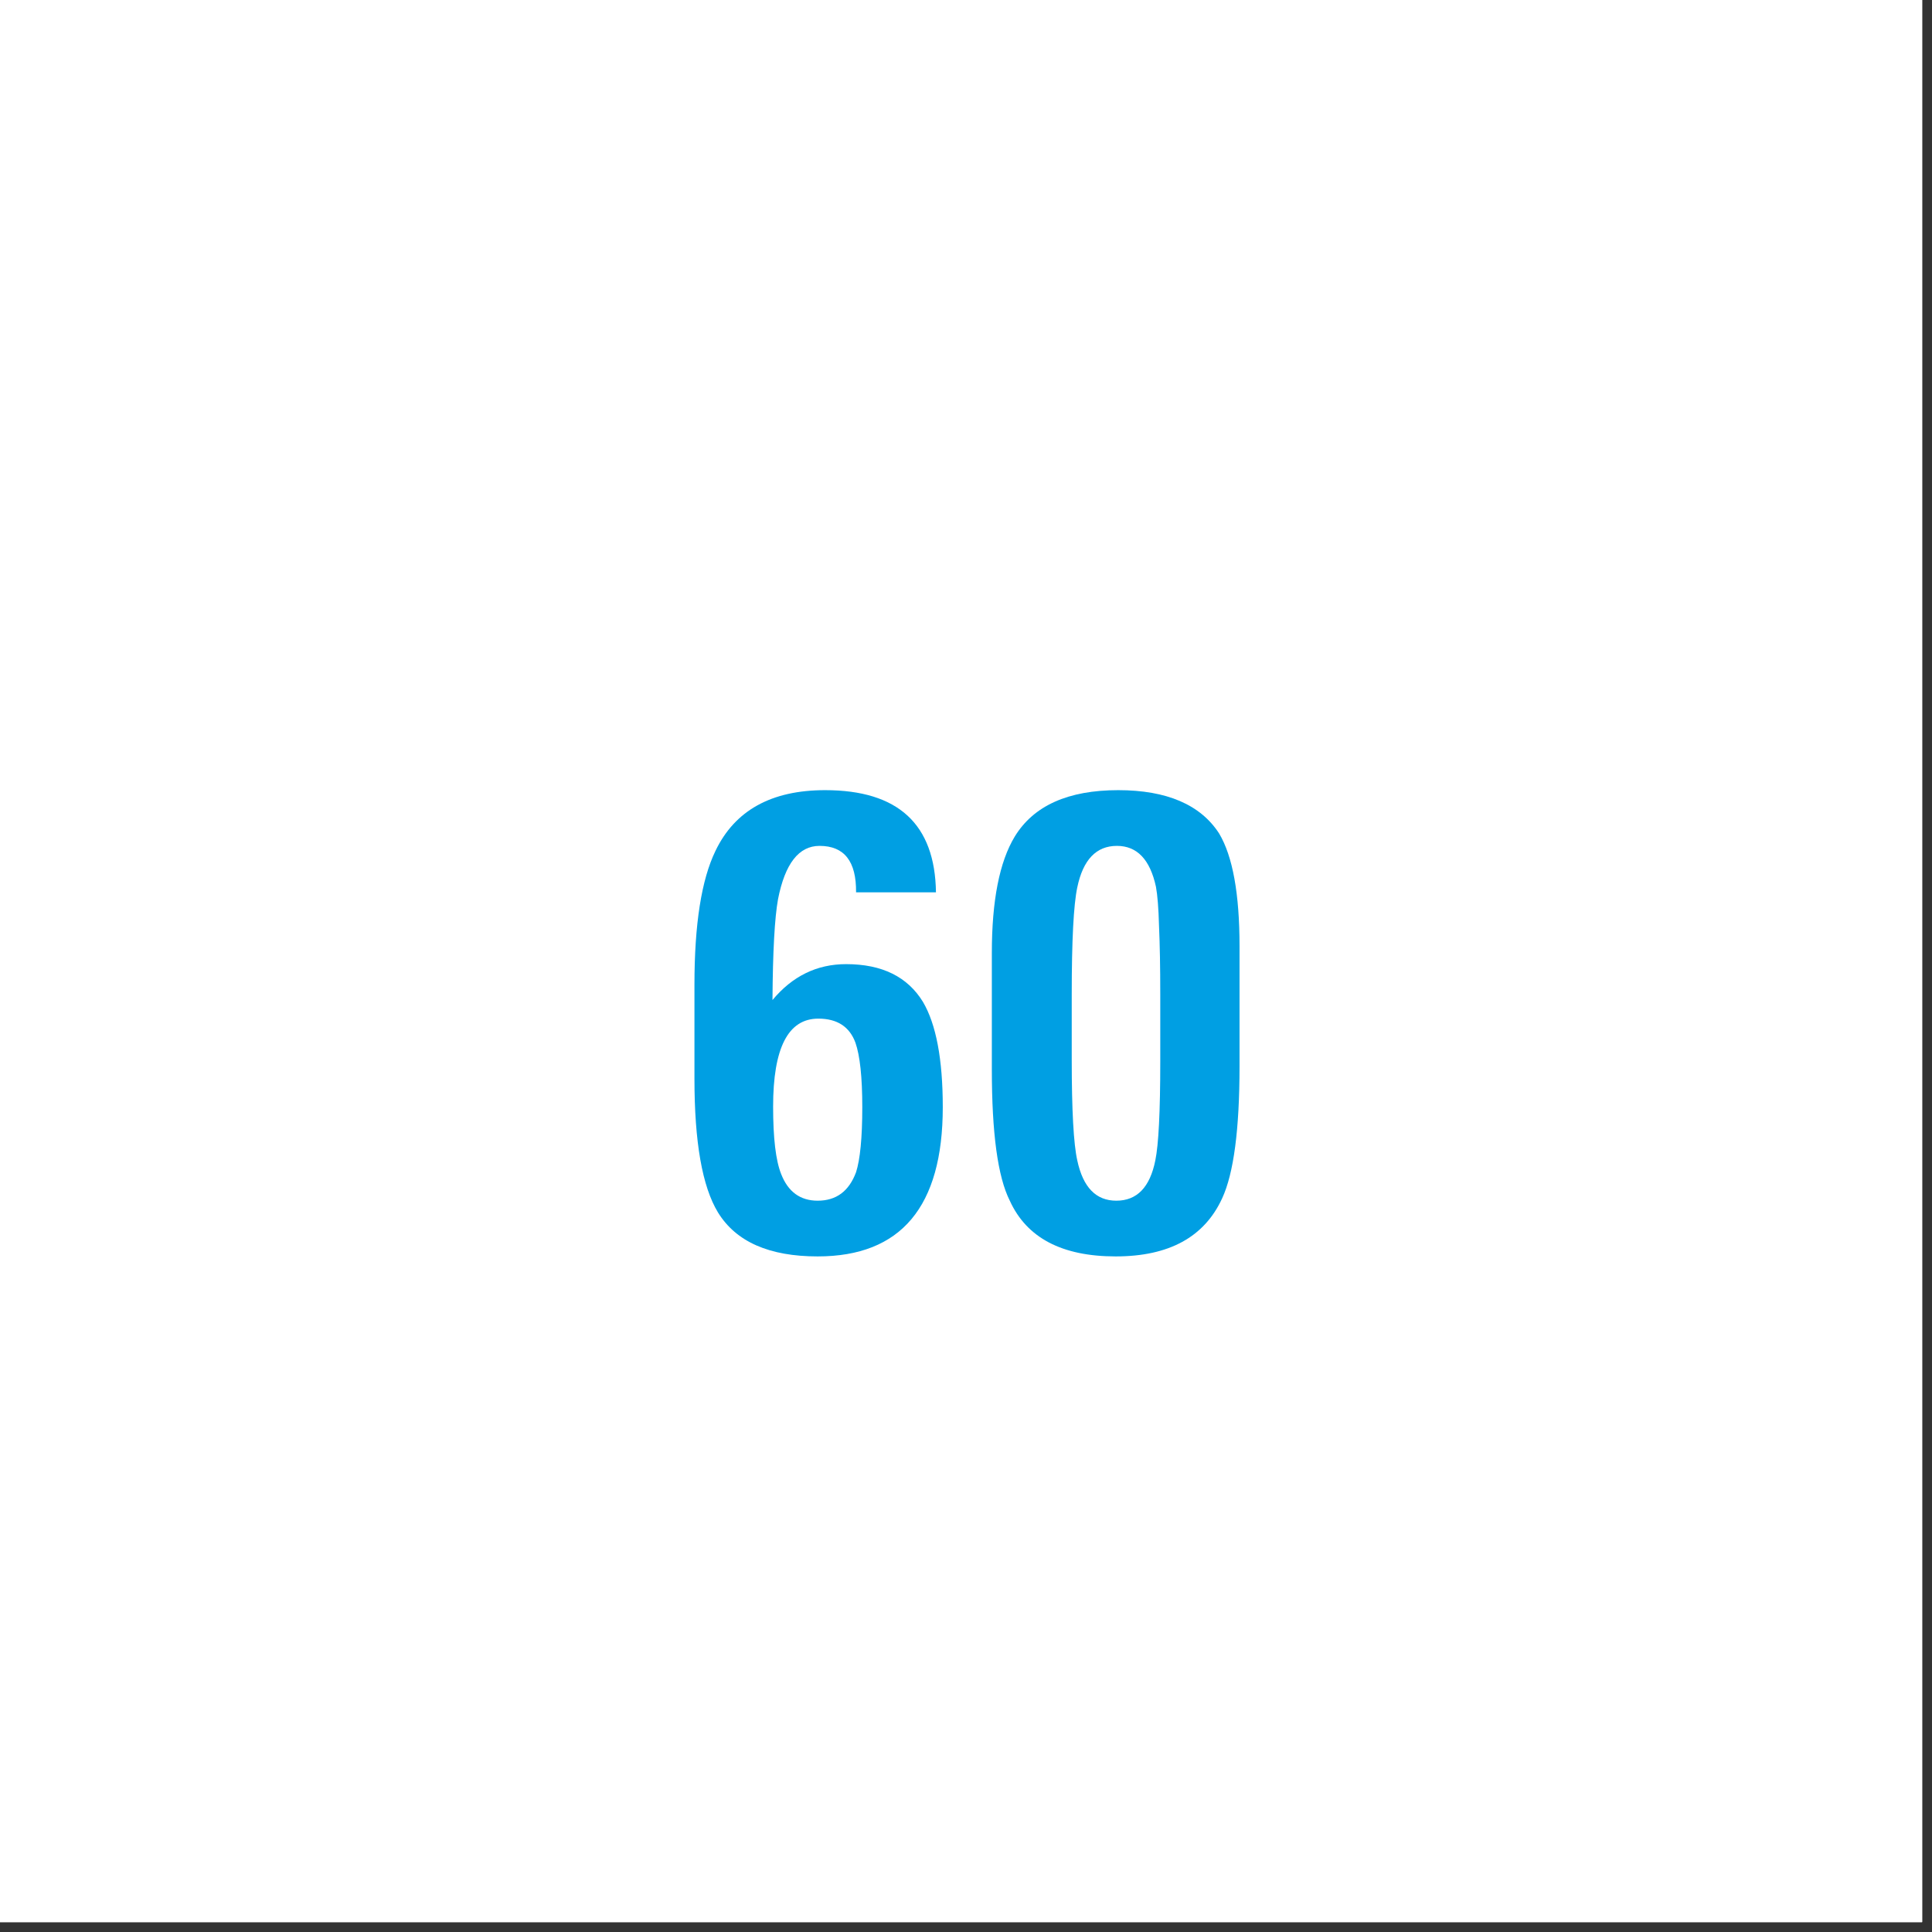
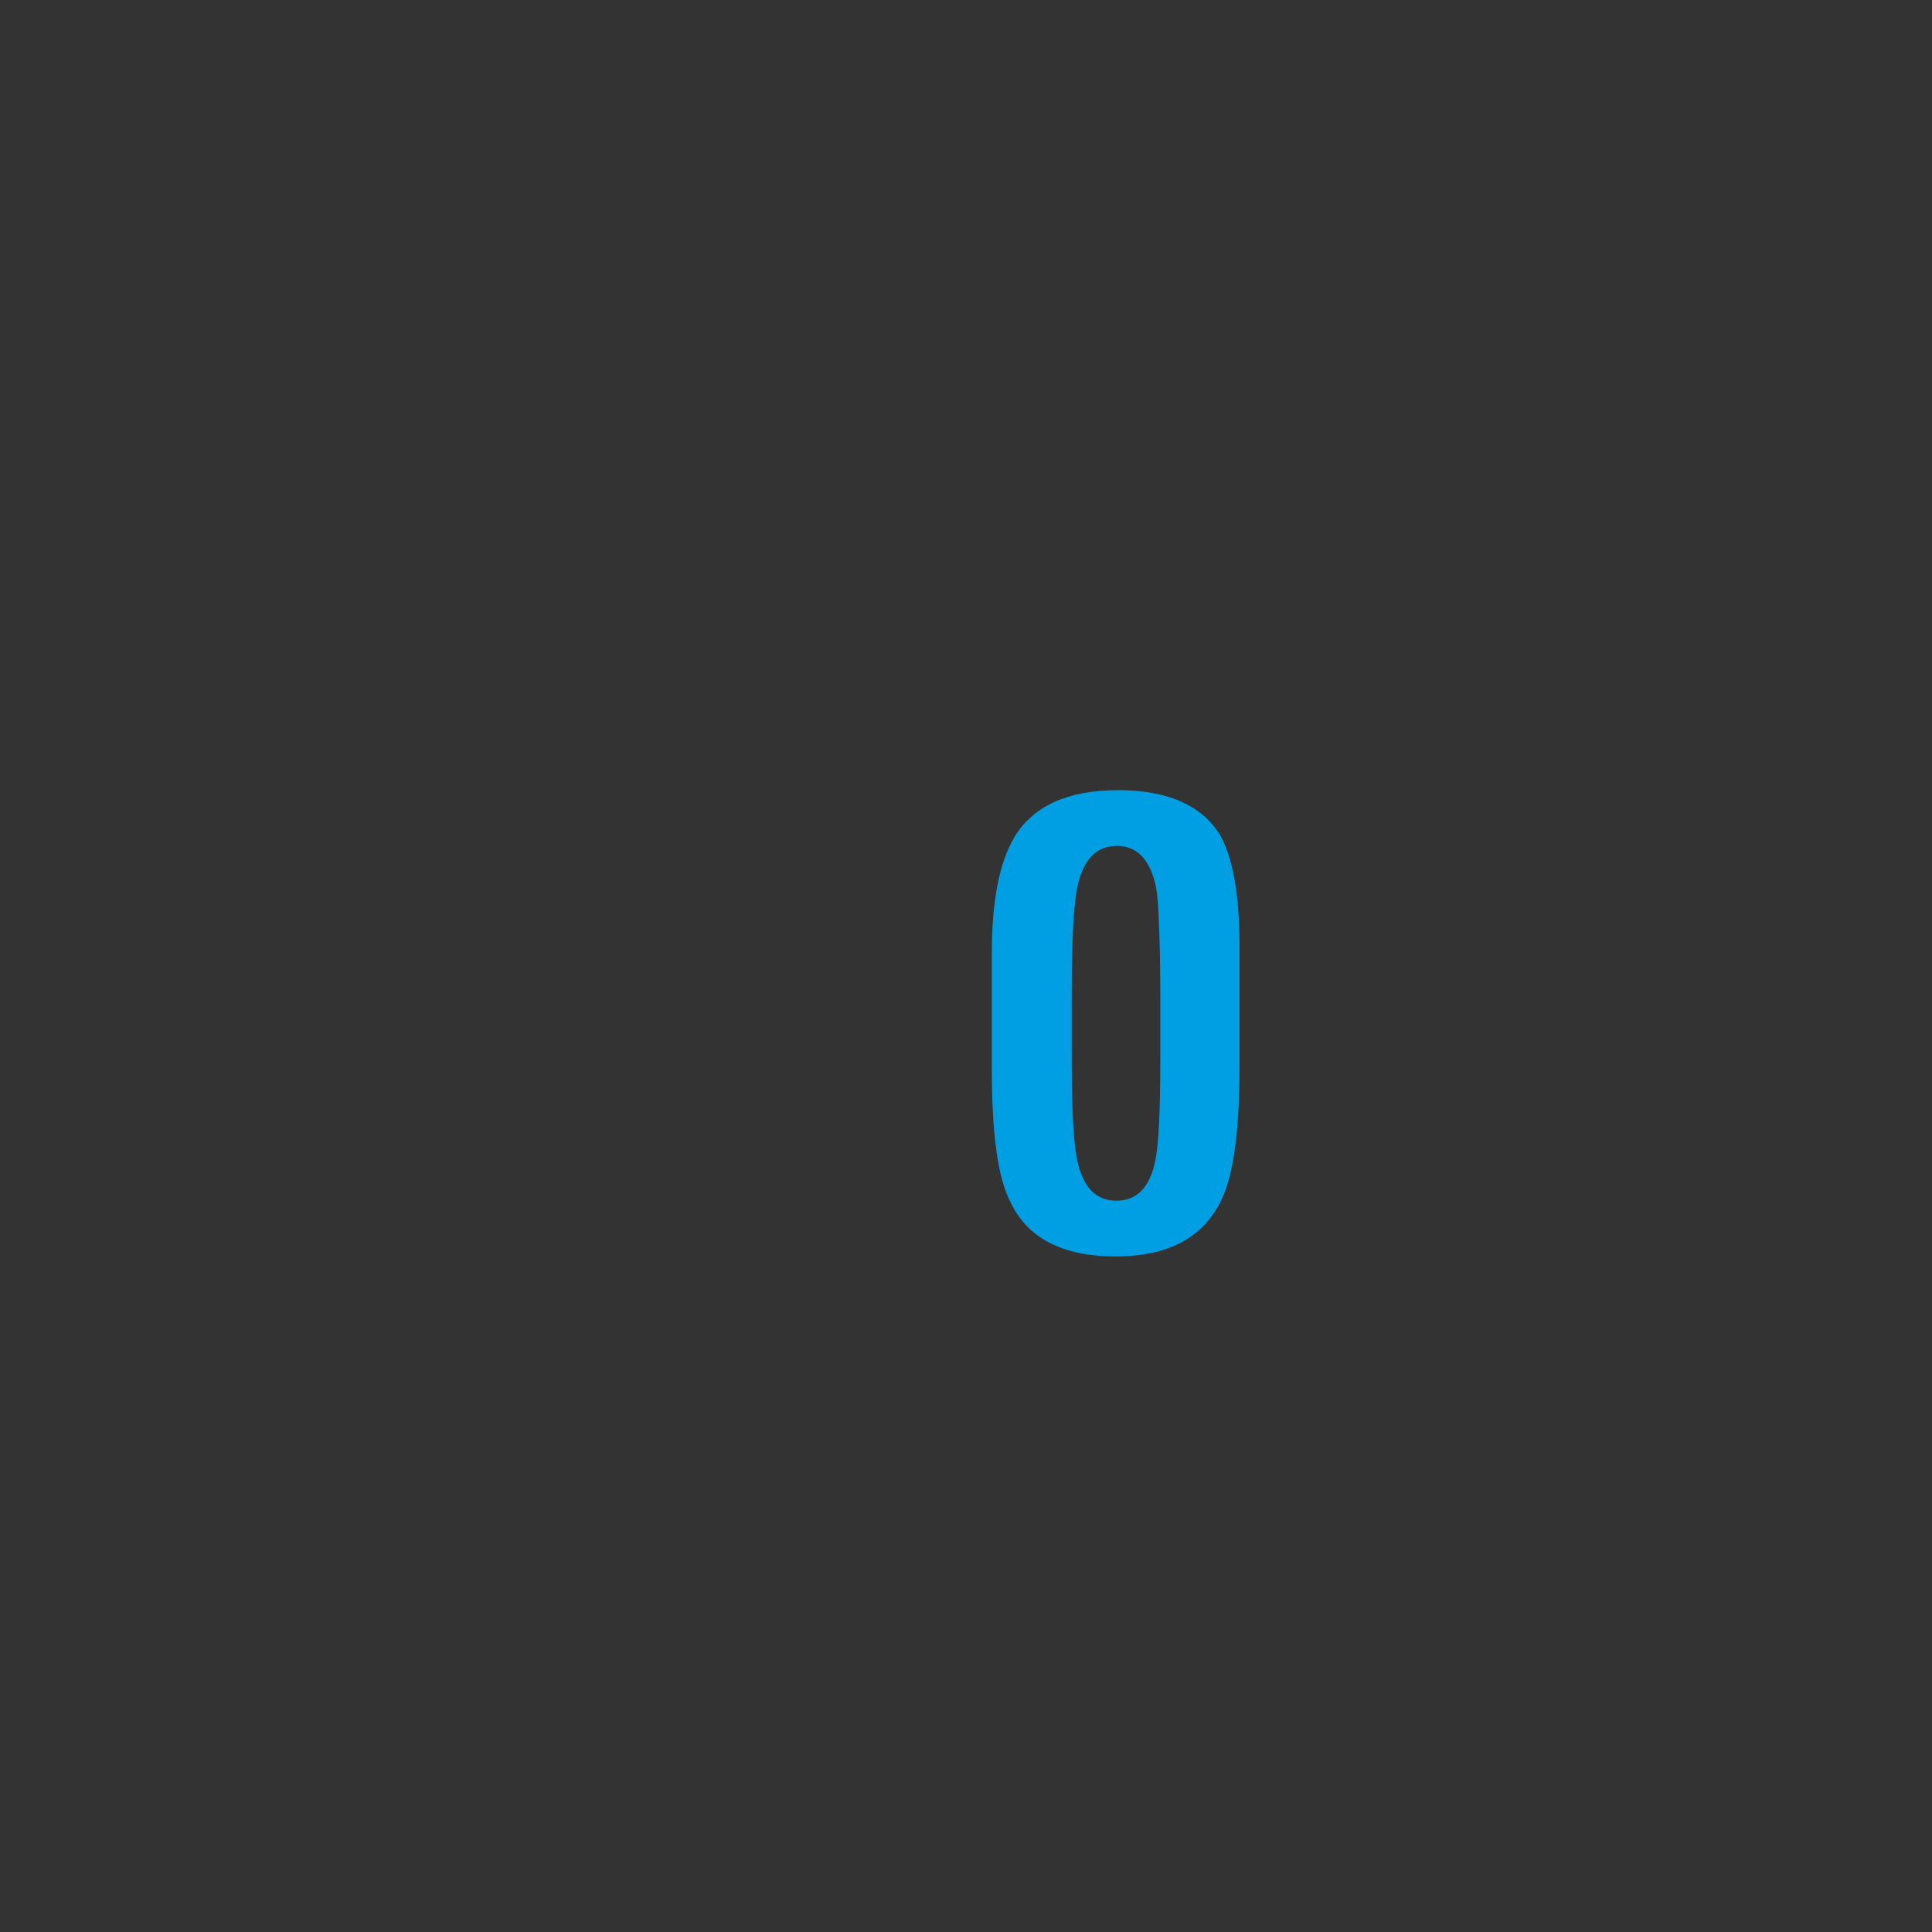
<svg xmlns="http://www.w3.org/2000/svg" width="65" zoomAndPan="magnify" viewBox="0 0 48.75 48.75" height="65" preserveAspectRatio="xMidYMid meet" version="1.0">
  <rect x="0" y="0" width="48.75" height="48.75" fill="#333333" stroke="none" />
  <defs>
    <g />
    <clipPath id="f54a1f828e">
-       <path d="M 0 0 L 48.5 0 L 48.5 48.5 L 0 48.5 Z M 0 0 " clip-rule="nonzero" />
-     </clipPath>
+       </clipPath>
  </defs>
  <g clip-path="url(#f54a1f828e)">
-     <path fill="#ffffff" d="M 0 0 L 48.75 0 L 48.75 56.25 L 0 56.25 Z M 0 0 " fill-opacity="1" fill-rule="nonzero" />
    <path fill="#ffffff" d="M 0 0 L 48.75 0 L 48.75 48.75 L 0 48.75 Z M 0 0 " fill-opacity="1" fill-rule="nonzero" />
    <path fill="#ffffff" d="M 0 0 L 48.75 0 L 48.75 48.75 L 0 48.75 Z M 0 0 " fill-opacity="1" fill-rule="nonzero" />
  </g>
  <g fill="#000000" fill-opacity="1">
    <g transform="translate(24.375, 38.925)">
      <g />
    </g>
  </g>
  <g fill="#009fe3" fill-opacity="1">
    <g transform="translate(16.82, 31.5)">
      <g>
-         <path d="M 4.938 -3.562 C 4.938 -4.32 4.879 -4.863 4.766 -5.188 C 4.617 -5.594 4.305 -5.797 3.828 -5.797 C 3.066 -5.797 2.688 -5.055 2.688 -3.578 C 2.688 -2.785 2.754 -2.219 2.891 -1.875 C 3.066 -1.426 3.375 -1.203 3.812 -1.203 C 4.281 -1.203 4.602 -1.441 4.781 -1.922 C 4.883 -2.242 4.938 -2.789 4.938 -3.562 Z M 6.969 -3.562 C 6.969 -1.051 5.914 0.203 3.812 0.203 C 2.594 0.203 1.754 -0.164 1.297 -0.906 C 0.898 -1.562 0.703 -2.688 0.703 -4.281 L 0.703 -6.656 C 0.703 -8.176 0.879 -9.301 1.234 -10.031 C 1.723 -11.051 2.645 -11.562 4 -11.562 C 5.844 -11.562 6.773 -10.703 6.797 -8.984 L 4.781 -8.984 C 4.789 -9.766 4.484 -10.156 3.859 -10.156 C 3.336 -10.156 2.988 -9.707 2.812 -8.812 C 2.727 -8.344 2.68 -7.492 2.672 -6.266 C 3.172 -6.867 3.789 -7.172 4.531 -7.172 C 5.438 -7.172 6.082 -6.852 6.469 -6.219 C 6.801 -5.656 6.969 -4.77 6.969 -3.562 Z M 6.969 -3.562 " />
-       </g>
+         </g>
    </g>
  </g>
  <g fill="#009fe3" fill-opacity="1">
    <g transform="translate(24.371, 31.5)">
      <g>
        <path d="M 4.906 -6.406 C 4.906 -7.102 4.895 -7.676 4.875 -8.125 C 4.863 -8.582 4.836 -8.914 4.797 -9.125 C 4.648 -9.812 4.32 -10.156 3.812 -10.156 C 3.289 -10.156 2.957 -9.805 2.812 -9.109 C 2.719 -8.672 2.672 -7.77 2.672 -6.406 L 2.672 -4.766 C 2.672 -3.484 2.719 -2.633 2.812 -2.219 C 2.957 -1.539 3.285 -1.203 3.797 -1.203 C 4.316 -1.203 4.645 -1.539 4.781 -2.219 C 4.863 -2.613 4.906 -3.445 4.906 -4.719 Z M 6.906 -4.594 C 6.906 -3 6.758 -1.891 6.469 -1.266 C 6.02 -0.285 5.125 0.203 3.781 0.203 C 2.426 0.203 1.535 -0.266 1.109 -1.203 C 0.805 -1.805 0.656 -2.91 0.656 -4.516 L 0.656 -7.453 C 0.656 -8.773 0.848 -9.754 1.234 -10.391 C 1.711 -11.172 2.582 -11.562 3.844 -11.562 C 5.07 -11.562 5.922 -11.195 6.391 -10.469 C 6.734 -9.895 6.906 -8.945 6.906 -7.625 Z M 6.906 -4.594 " />
      </g>
    </g>
  </g>
</svg>